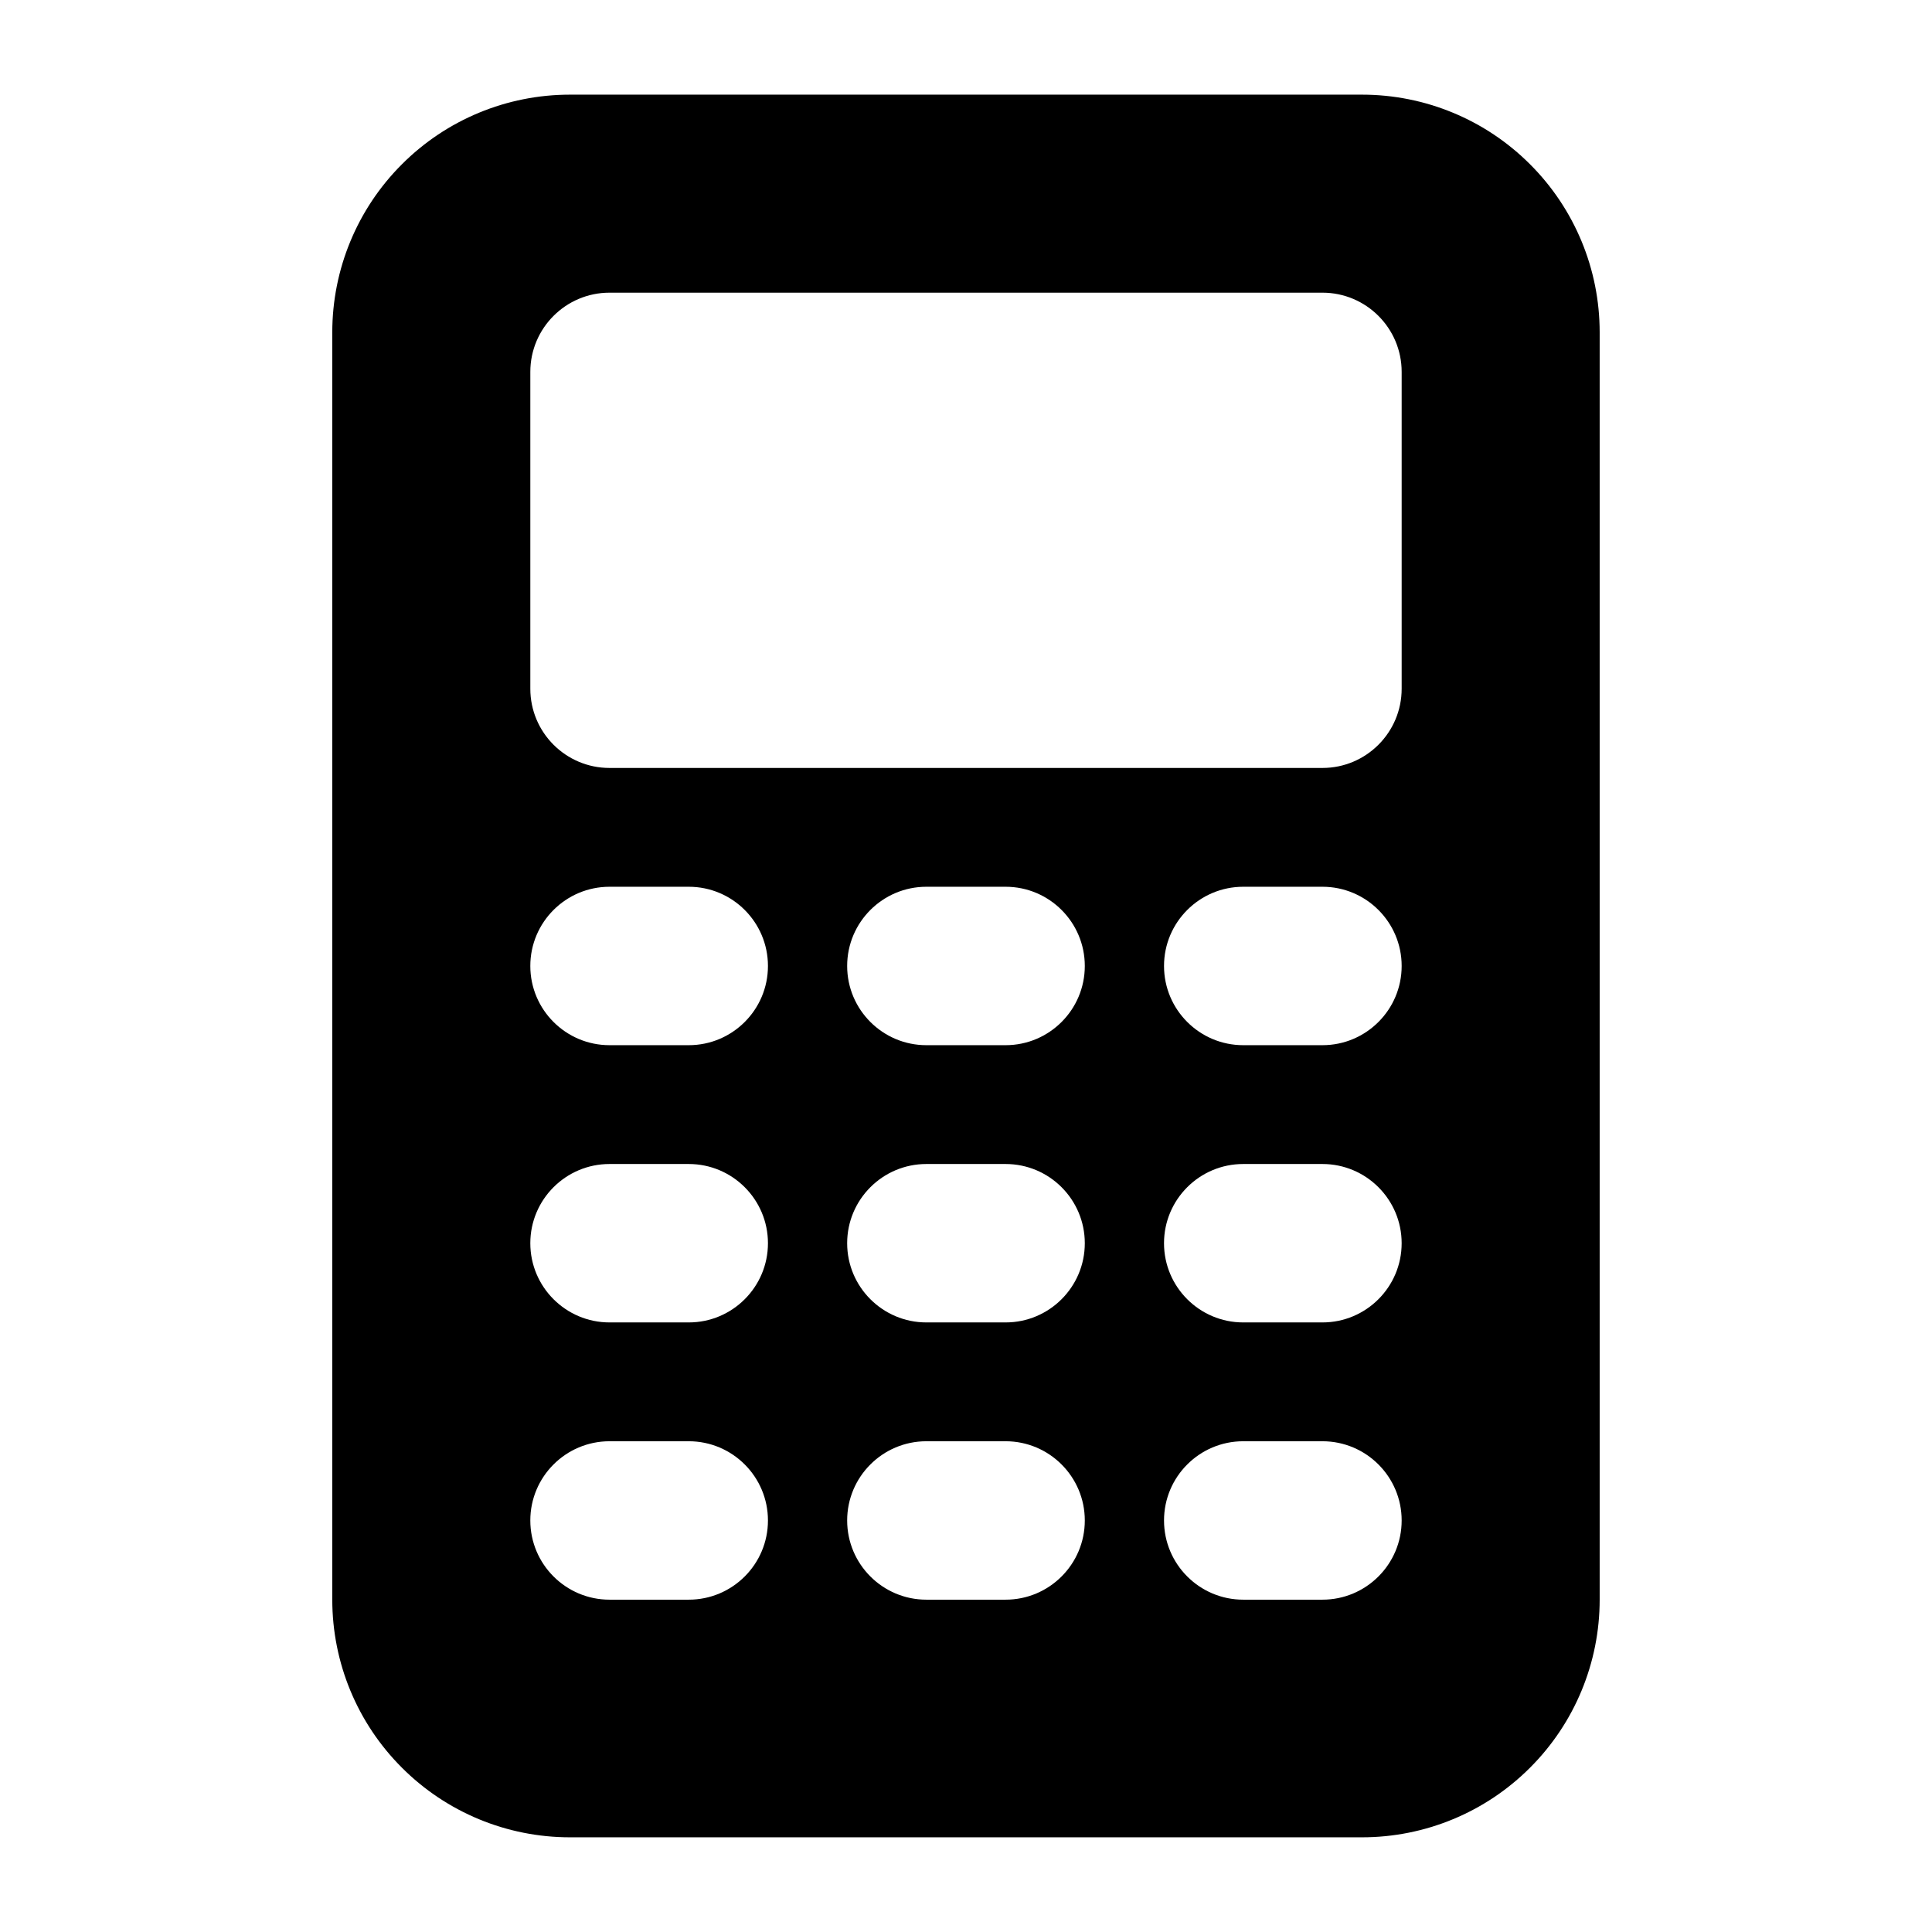
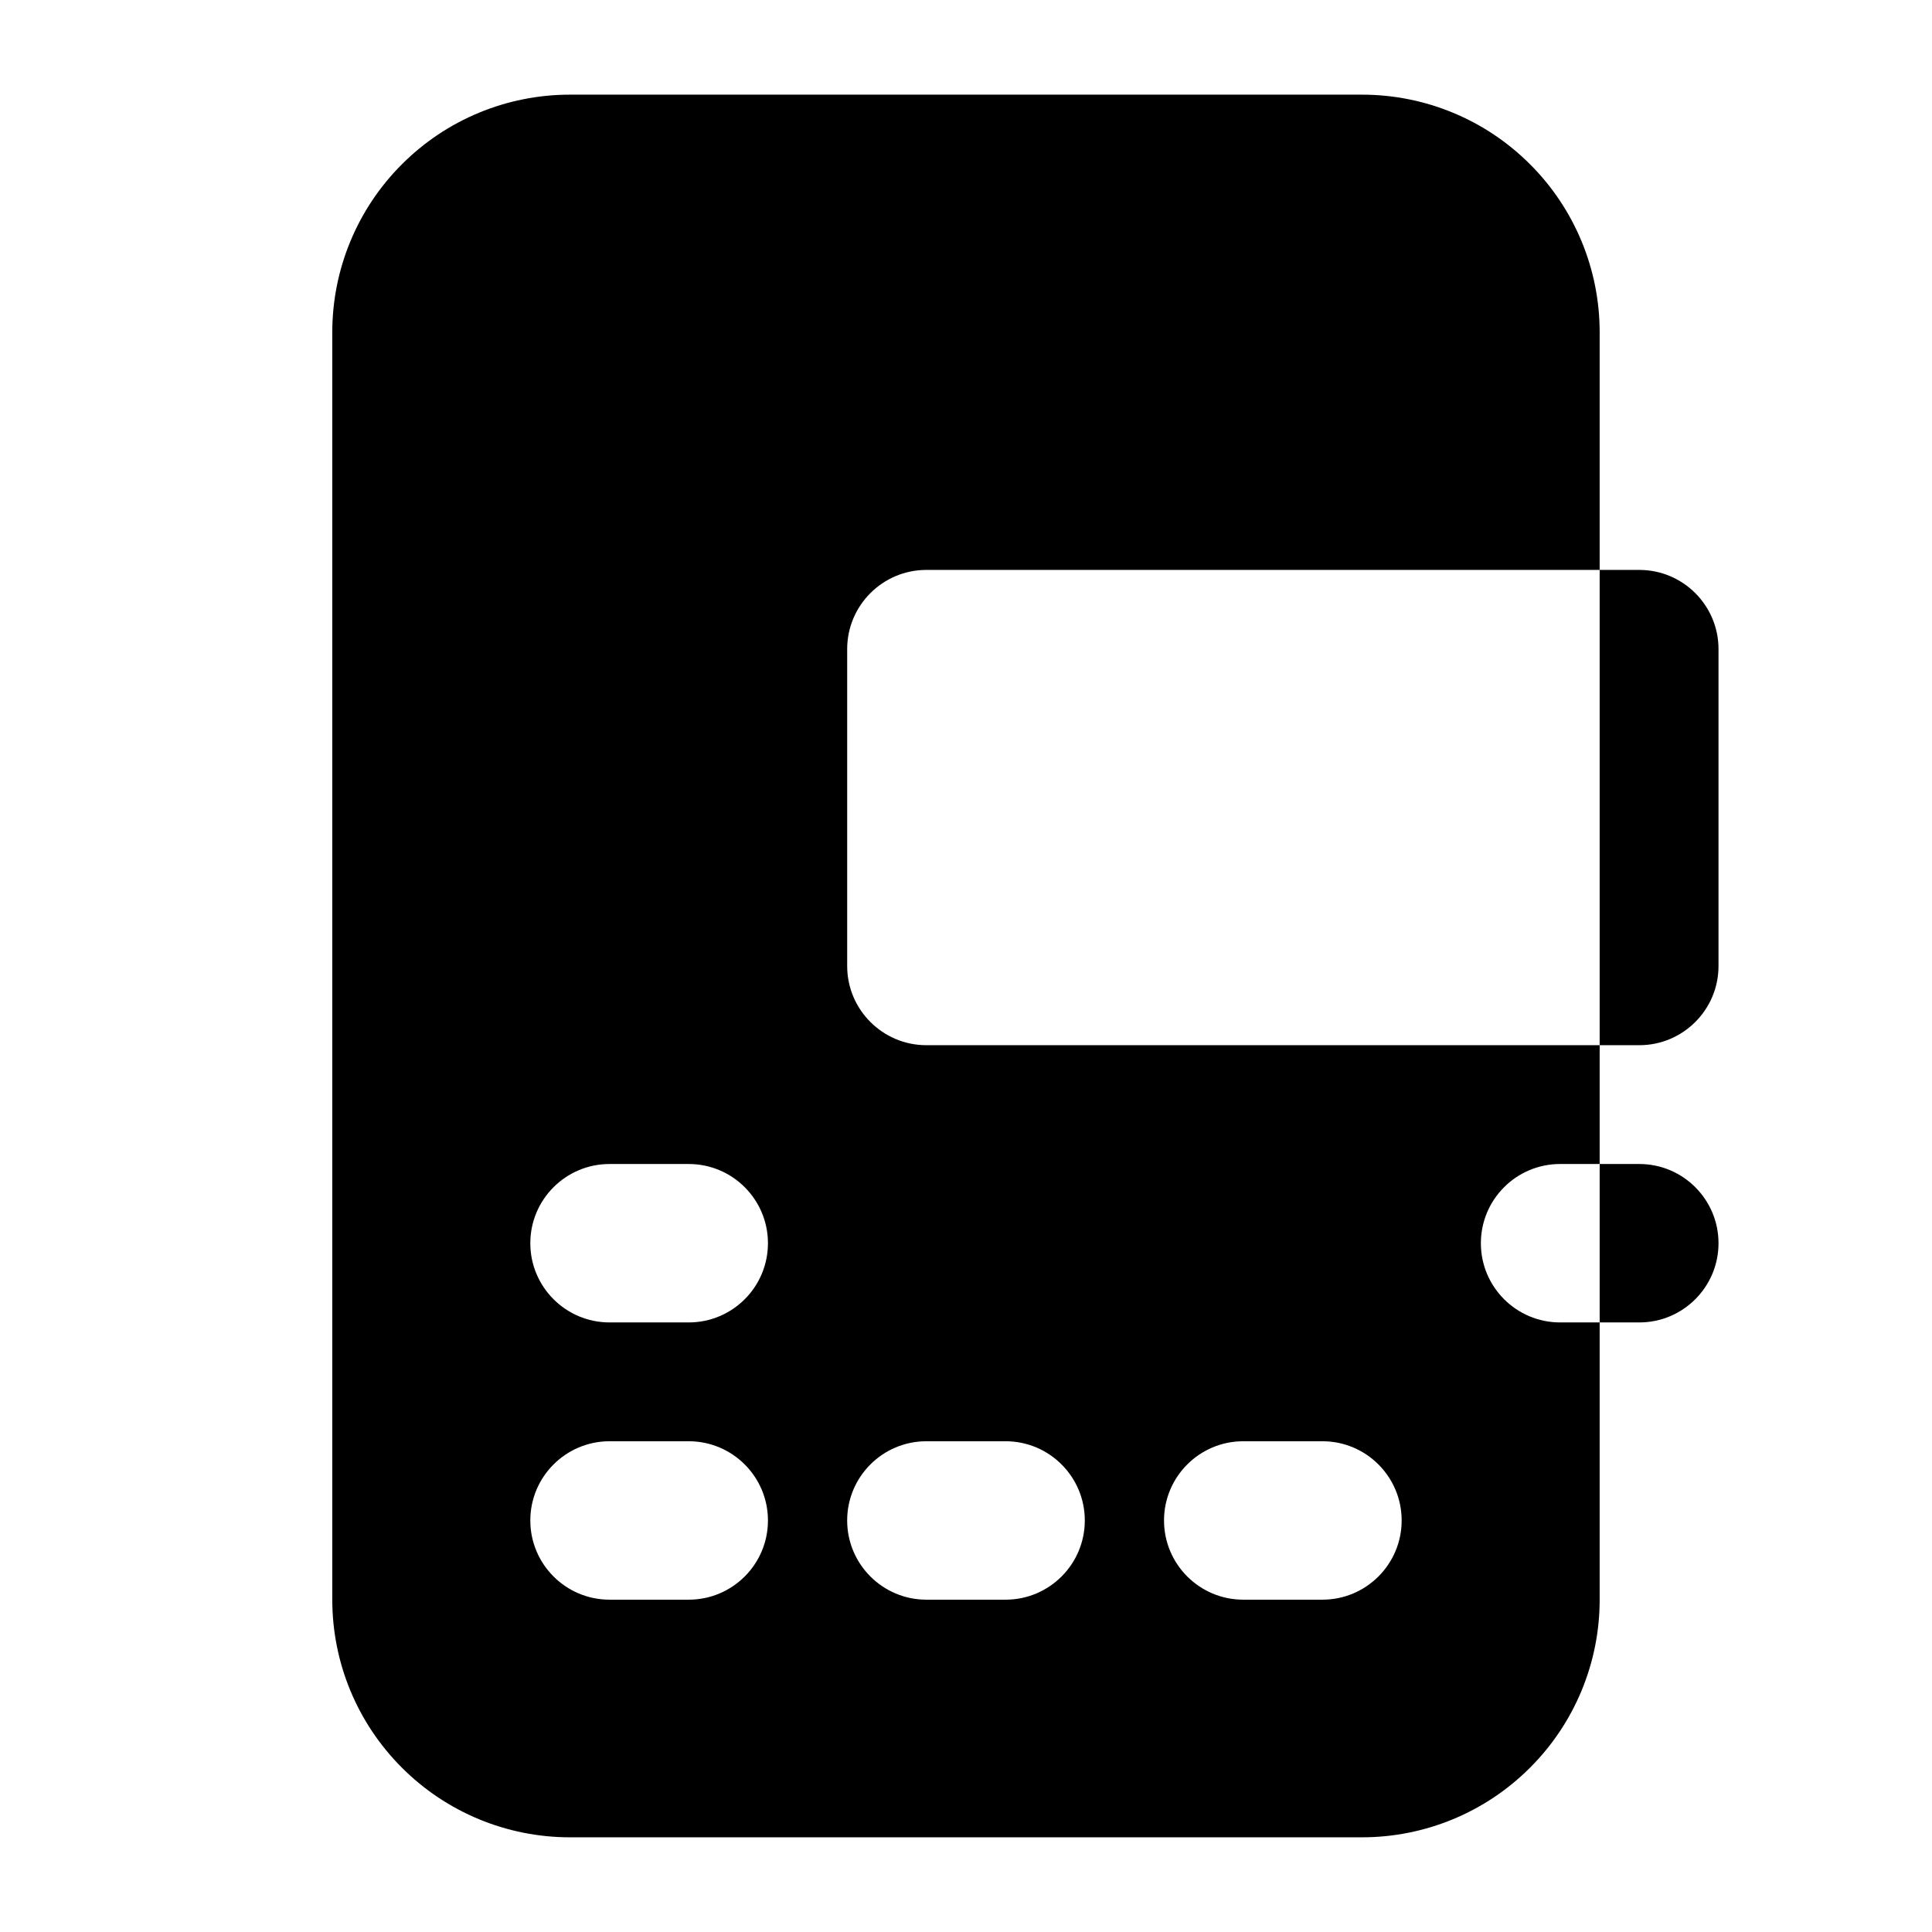
<svg xmlns="http://www.w3.org/2000/svg" fill="#000000" width="800px" height="800px" version="1.1" viewBox="144 144 512 512">
-   <path d="m567.93 232.06c0-16.711-6.633-32.727-18.453-44.523-11.797-11.82-27.816-18.453-44.523-18.453h-209.92c-16.711 0-32.727 6.633-44.523 18.453-11.82 11.797-18.453 27.816-18.453 44.523v335.87c0 16.711 6.633 32.727 18.453 44.523 11.797 11.82 27.816 18.453 44.523 18.453h209.92c16.711 0 32.727-6.633 44.523-18.453 11.82-11.797 18.453-27.816 18.453-44.523zm-178.43 335.87h20.992c11.586 0 20.992-9.406 20.992-20.992 0-11.586-9.406-20.992-20.992-20.992h-20.992c-11.586 0-20.992 9.406-20.992 20.992 0 11.586 9.406 20.992 20.992 20.992zm-83.969 0h20.992c11.586 0 20.992-9.406 20.992-20.992 0-11.586-9.406-20.992-20.992-20.992h-20.992c-11.586 0-20.992 9.406-20.992 20.992 0 11.586 9.406 20.992 20.992 20.992zm167.94 0h20.992c11.586 0 20.992-9.406 20.992-20.992 0-11.586-9.406-20.992-20.992-20.992h-20.992c-11.586 0-20.992 9.406-20.992 20.992 0 11.586 9.406 20.992 20.992 20.992zm-167.94-73.473h20.992c11.586 0 20.992-9.406 20.992-20.992s-9.406-20.992-20.992-20.992h-20.992c-11.586 0-20.992 9.406-20.992 20.992s9.406 20.992 20.992 20.992zm83.969 0h20.992c11.586 0 20.992-9.406 20.992-20.992s-9.406-20.992-20.992-20.992h-20.992c-11.586 0-20.992 9.406-20.992 20.992s9.406 20.992 20.992 20.992zm83.969 0h20.992c11.586 0 20.992-9.406 20.992-20.992s-9.406-20.992-20.992-20.992h-20.992c-11.586 0-20.992 9.406-20.992 20.992s9.406 20.992 20.992 20.992zm-83.969-73.473h20.992c11.586 0 20.992-9.406 20.992-20.992 0-11.586-9.406-20.992-20.992-20.992h-20.992c-11.586 0-20.992 9.406-20.992 20.992 0 11.586 9.406 20.992 20.992 20.992zm-83.969 0h20.992c11.586 0 20.992-9.406 20.992-20.992 0-11.586-9.406-20.992-20.992-20.992h-20.992c-11.586 0-20.992 9.406-20.992 20.992 0 11.586 9.406 20.992 20.992 20.992zm167.94 0h20.992c11.586 0 20.992-9.406 20.992-20.992 0-11.586-9.406-20.992-20.992-20.992h-20.992c-11.586 0-20.992 9.406-20.992 20.992 0 11.586 9.406 20.992 20.992 20.992zm41.984-178.43c0-11.586-9.406-20.992-20.992-20.992h-188.93c-11.586 0-20.992 9.406-20.992 20.992v83.969c0 11.586 9.406 20.992 20.992 20.992h188.93c11.586 0 20.992-9.406 20.992-20.992z" fill-rule="evenodd" />
+   <path d="m567.93 232.06c0-16.711-6.633-32.727-18.453-44.523-11.797-11.82-27.816-18.453-44.523-18.453h-209.92c-16.711 0-32.727 6.633-44.523 18.453-11.82 11.797-18.453 27.816-18.453 44.523v335.87c0 16.711 6.633 32.727 18.453 44.523 11.797 11.82 27.816 18.453 44.523 18.453h209.92c16.711 0 32.727-6.633 44.523-18.453 11.82-11.797 18.453-27.816 18.453-44.523zm-178.43 335.87h20.992c11.586 0 20.992-9.406 20.992-20.992 0-11.586-9.406-20.992-20.992-20.992h-20.992c-11.586 0-20.992 9.406-20.992 20.992 0 11.586 9.406 20.992 20.992 20.992zm-83.969 0h20.992c11.586 0 20.992-9.406 20.992-20.992 0-11.586-9.406-20.992-20.992-20.992h-20.992c-11.586 0-20.992 9.406-20.992 20.992 0 11.586 9.406 20.992 20.992 20.992zm167.94 0h20.992c11.586 0 20.992-9.406 20.992-20.992 0-11.586-9.406-20.992-20.992-20.992h-20.992c-11.586 0-20.992 9.406-20.992 20.992 0 11.586 9.406 20.992 20.992 20.992zm-167.94-73.473h20.992c11.586 0 20.992-9.406 20.992-20.992s-9.406-20.992-20.992-20.992h-20.992c-11.586 0-20.992 9.406-20.992 20.992s9.406 20.992 20.992 20.992zm83.969 0h20.992c11.586 0 20.992-9.406 20.992-20.992s-9.406-20.992-20.992-20.992h-20.992c-11.586 0-20.992 9.406-20.992 20.992s9.406 20.992 20.992 20.992zm83.969 0h20.992c11.586 0 20.992-9.406 20.992-20.992s-9.406-20.992-20.992-20.992h-20.992c-11.586 0-20.992 9.406-20.992 20.992s9.406 20.992 20.992 20.992zh20.992c11.586 0 20.992-9.406 20.992-20.992 0-11.586-9.406-20.992-20.992-20.992h-20.992c-11.586 0-20.992 9.406-20.992 20.992 0 11.586 9.406 20.992 20.992 20.992zm-83.969 0h20.992c11.586 0 20.992-9.406 20.992-20.992 0-11.586-9.406-20.992-20.992-20.992h-20.992c-11.586 0-20.992 9.406-20.992 20.992 0 11.586 9.406 20.992 20.992 20.992zm167.94 0h20.992c11.586 0 20.992-9.406 20.992-20.992 0-11.586-9.406-20.992-20.992-20.992h-20.992c-11.586 0-20.992 9.406-20.992 20.992 0 11.586 9.406 20.992 20.992 20.992zm41.984-178.43c0-11.586-9.406-20.992-20.992-20.992h-188.93c-11.586 0-20.992 9.406-20.992 20.992v83.969c0 11.586 9.406 20.992 20.992 20.992h188.93c11.586 0 20.992-9.406 20.992-20.992z" fill-rule="evenodd" />
</svg>